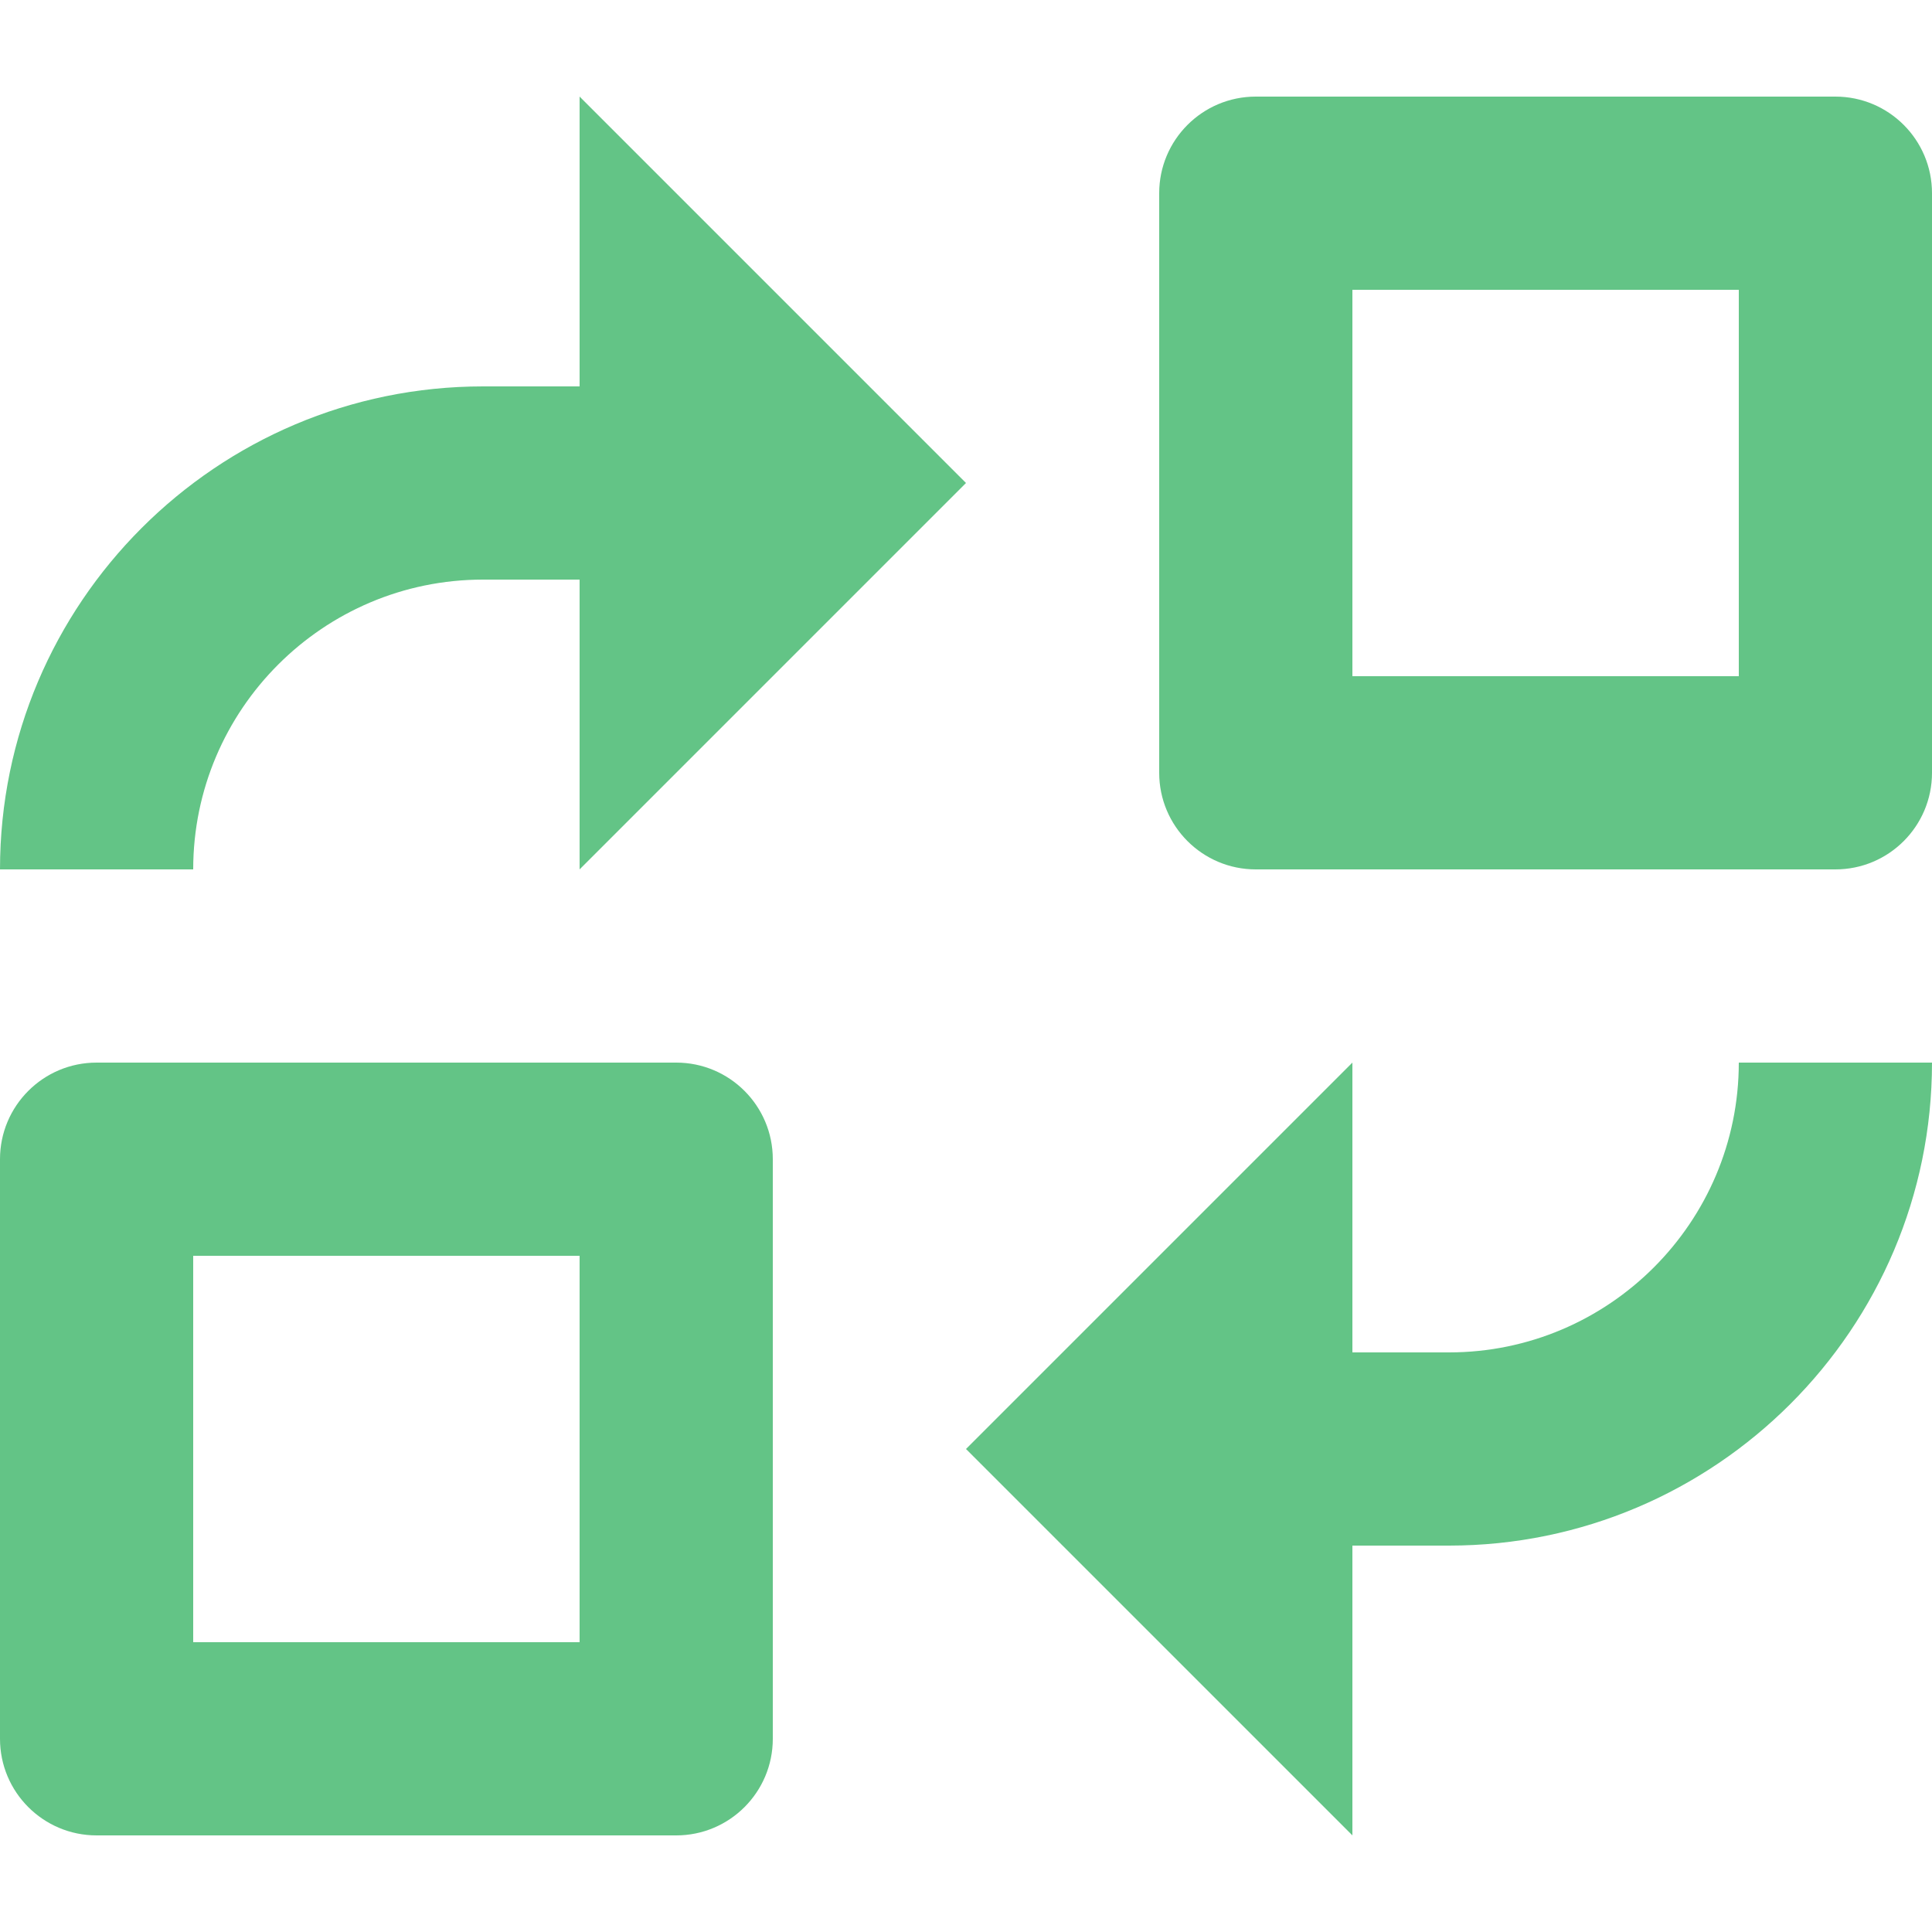
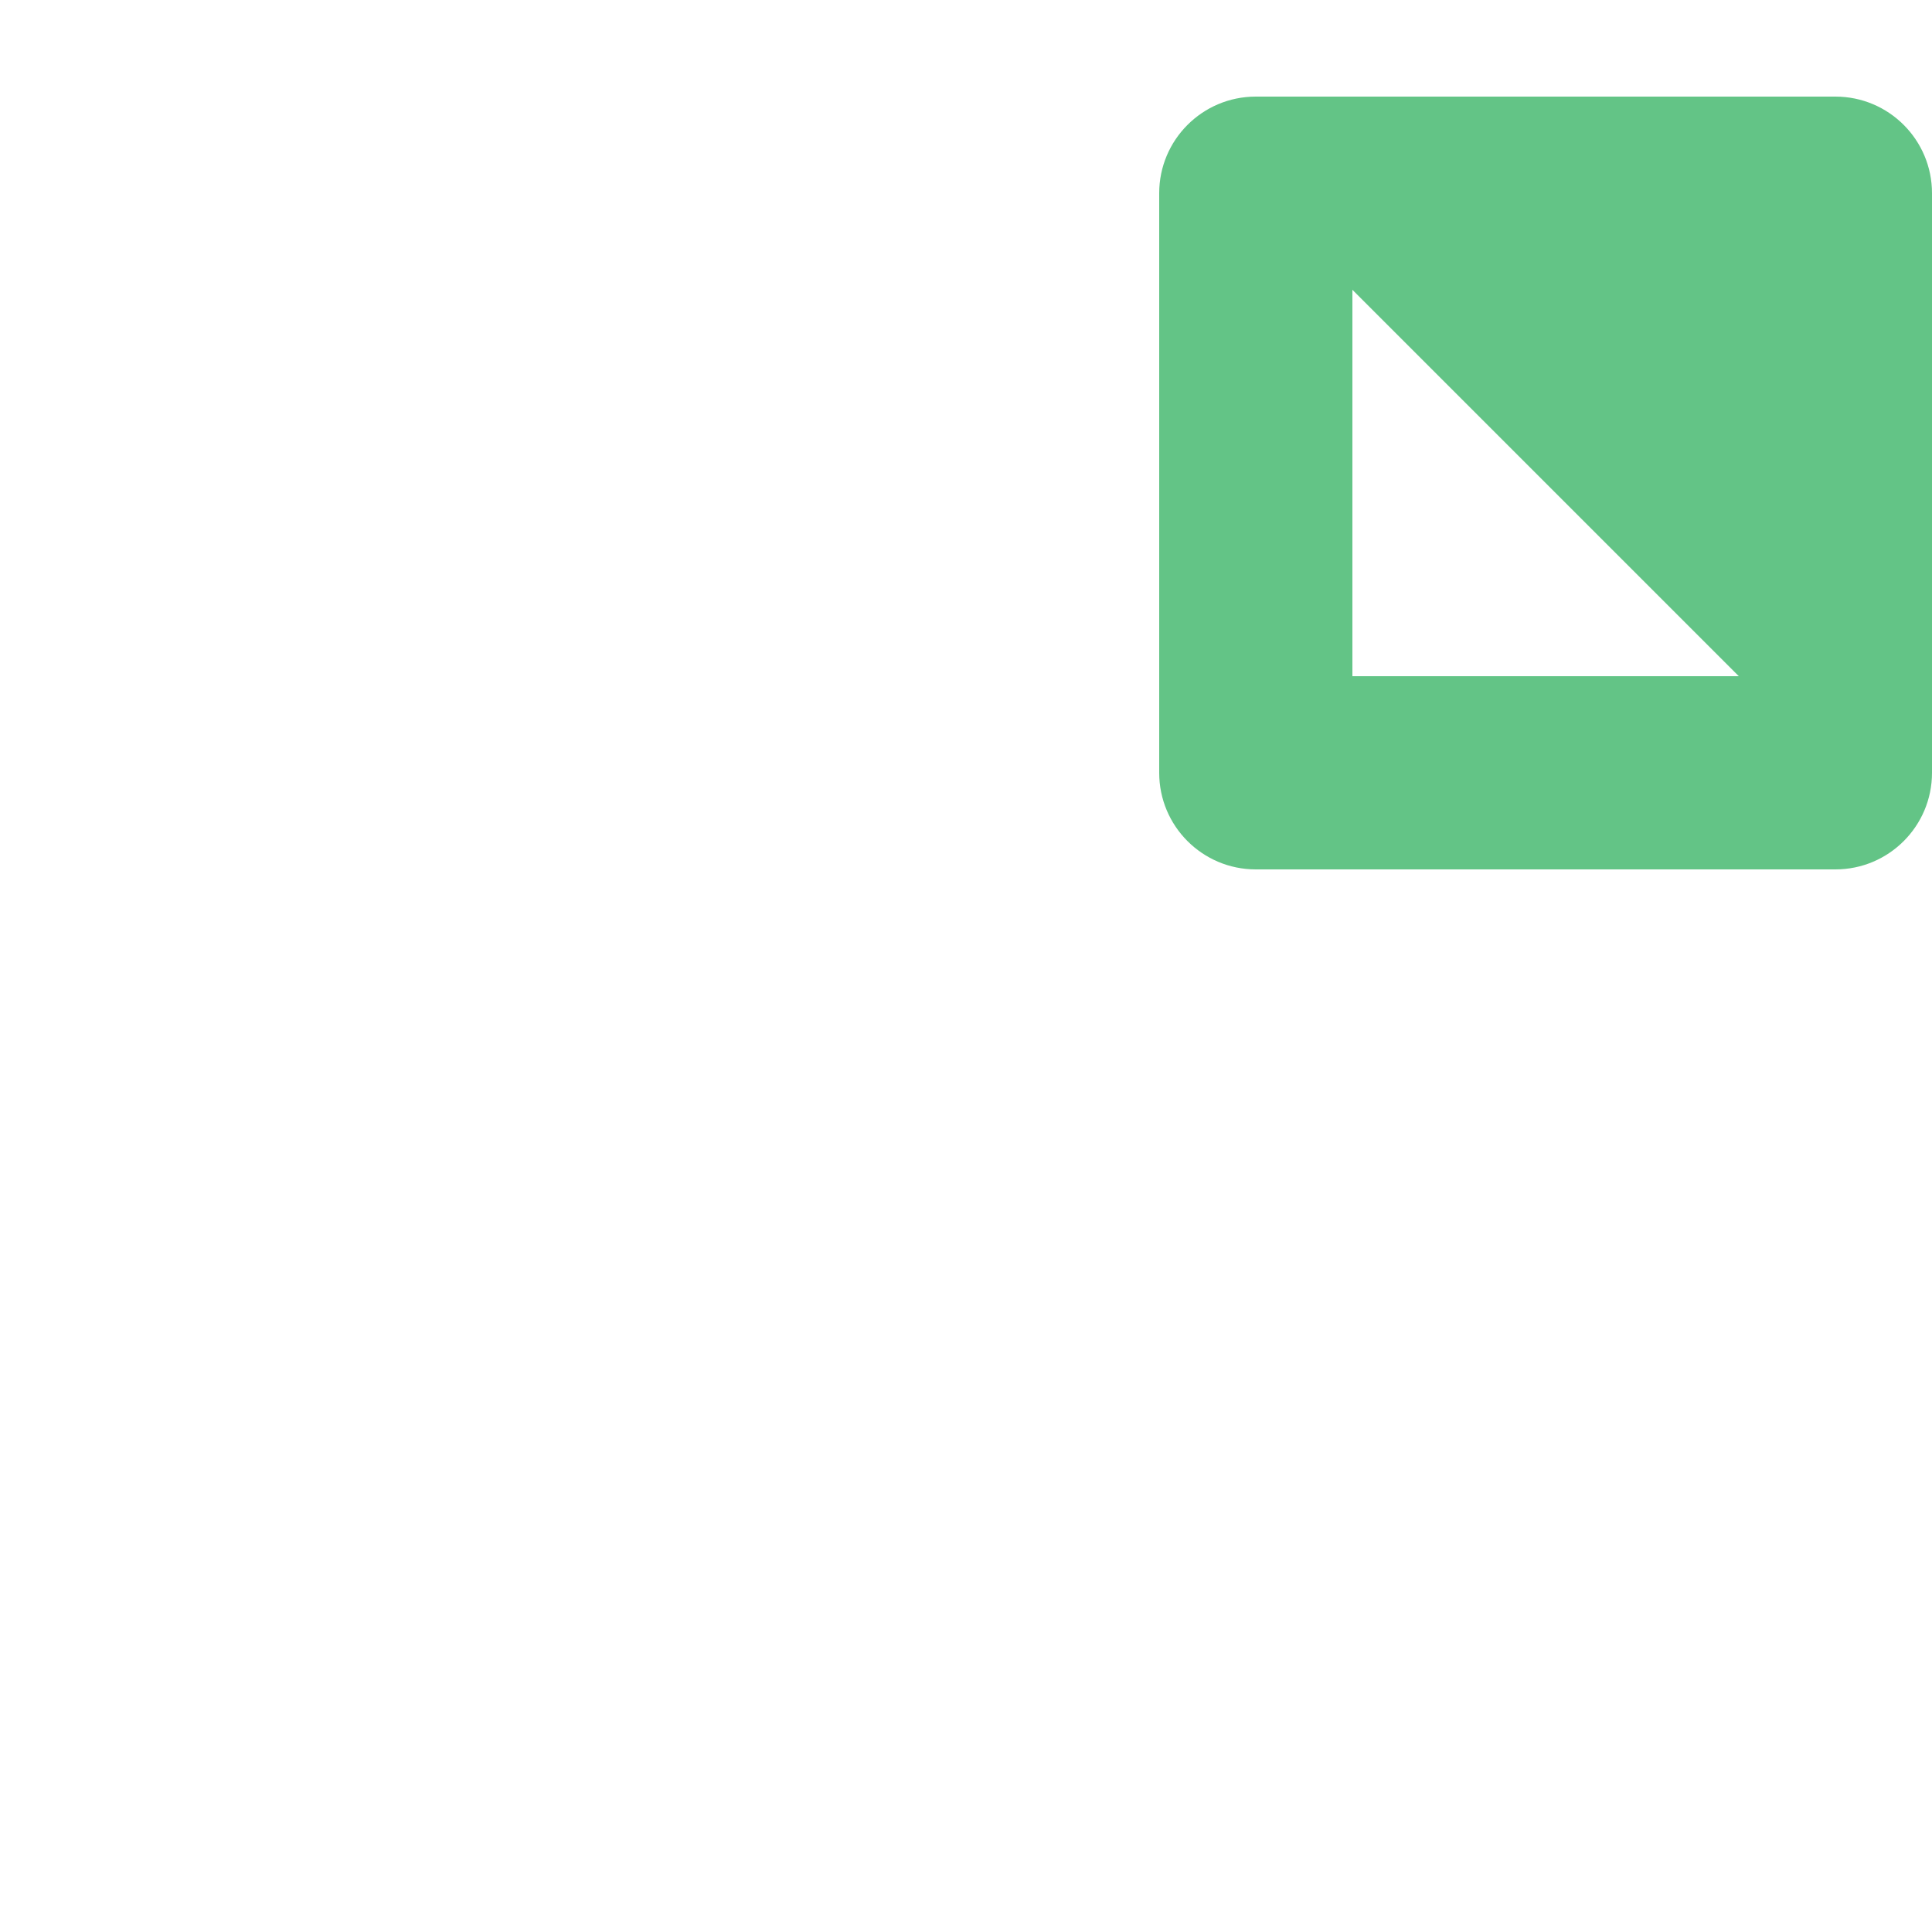
<svg xmlns="http://www.w3.org/2000/svg" xmlns:ns1="http://sodipodi.sourceforge.net/DTD/sodipodi-0.dtd" xmlns:ns2="http://www.inkscape.org/namespaces/inkscape" width="1080pt" height="1080pt" version="1.1" viewBox="0 0 1080 1080" id="svg4" ns1:docname="btnCycleSwap.svg" ns2:version="1.4.2 (f4327f4, 2025-05-13)" ns2:export-filename="btnCycleSwap.png" ns2:export-xdpi="96" ns2:export-ydpi="96">
  <defs id="defs4" />
  <ns1:namedview id="namedview4" pagecolor="#ffffff" bordercolor="#000000" borderopacity="0.25" ns2:showpageshadow="2" ns2:pageopacity="0.0" ns2:pagecheckerboard="0" ns2:deskcolor="#d1d1d1" ns2:document-units="pt" ns2:zoom="0.508125" ns2:cx="719.31119" ns2:cy="648.46248" ns2:window-width="1920" ns2:window-height="1094" ns2:window-x="-11" ns2:window-y="-11" ns2:window-maximized="1" ns2:current-layer="svg4" />
  <g id="g4" style="font-variation-settings:normal;opacity:1;vector-effect:none;fill:#63c486;fill-opacity:1;stroke-width:6.684;stroke-linecap:butt;stroke-linejoin:miter;stroke-miterlimit:4;stroke-dasharray:none;stroke-dashoffset:0;stroke-opacity:1;-inkscape-stroke:none;stop-color:#000000;stop-opacity:1" transform="translate(-60,-60)">
-     <path d="M 438,654 H 114 c -29.824,0 -54,24.176 -54,54 v 324 c 0,29.824 24.176,54 54,54 h 324 c 29.824,0 54,-24.176 54,-54 V 708 c 0,-29.824 -24.176,-54 -54,-54 z M 384,978 H 168 V 762 h 216 z" id="path1" style="font-variation-settings:normal;vector-effect:none;fill:#63c486;fill-opacity:1;stroke-width:6.684;stroke-linecap:butt;stroke-linejoin:miter;stroke-miterlimit:4;stroke-dasharray:none;stroke-dashoffset:0;stroke-opacity:1;-inkscape-stroke:none;stop-color:#000000;stop-opacity:1" />
-     <path d="M 1086,114 H 762 c -29.824,0 -54,24.176 -54,54 v 324 c 0,29.824 24.176,54 54,54 h 324 c 29.824,0 54,-24.176 54,-54 V 168 c 0,-29.824 -24.176,-54 -54,-54 z m -54,324 H 816 V 222 h 216 z" id="path2" style="font-variation-settings:normal;vector-effect:none;fill:#63c486;fill-opacity:1;stroke-width:6.684;stroke-linecap:butt;stroke-linejoin:miter;stroke-miterlimit:4;stroke-dasharray:none;stroke-dashoffset:0;stroke-opacity:1;-inkscape-stroke:none;stop-color:#000000;stop-opacity:1" />
-     <path d="m 168,546 c 0,-89.332 72.668,-162 162,-162 h 54 V 546 L 600,330 384,114 V 276 H 330 C 181.12,276 60,397.12 60,546 Z" id="path3" style="font-variation-settings:normal;vector-effect:none;fill:#63c486;fill-opacity:1;stroke-width:6.684;stroke-linecap:butt;stroke-linejoin:miter;stroke-miterlimit:4;stroke-dasharray:none;stroke-dashoffset:0;stroke-opacity:1;-inkscape-stroke:none;stop-color:#000000;stop-opacity:1" />
-     <path d="M 870,816 H 816 V 654 L 600,870 816,1086 V 924 h 54 c 148.88,0 270,-121.12 270,-270 h -108 c 0,89.332 -72.668,162 -162,162 z" id="path4" style="font-variation-settings:normal;vector-effect:none;fill:#63c486;fill-opacity:1;stroke-width:6.684;stroke-linecap:butt;stroke-linejoin:miter;stroke-miterlimit:4;stroke-dasharray:none;stroke-dashoffset:0;stroke-opacity:1;-inkscape-stroke:none;stop-color:#000000;stop-opacity:1" />
+     <path d="M 1086,114 H 762 c -29.824,0 -54,24.176 -54,54 v 324 c 0,29.824 24.176,54 54,54 h 324 c 29.824,0 54,-24.176 54,-54 V 168 c 0,-29.824 -24.176,-54 -54,-54 z m -54,324 H 816 V 222 z" id="path2" style="font-variation-settings:normal;vector-effect:none;fill:#63c486;fill-opacity:1;stroke-width:6.684;stroke-linecap:butt;stroke-linejoin:miter;stroke-miterlimit:4;stroke-dasharray:none;stroke-dashoffset:0;stroke-opacity:1;-inkscape-stroke:none;stop-color:#000000;stop-opacity:1" />
  </g>
</svg>